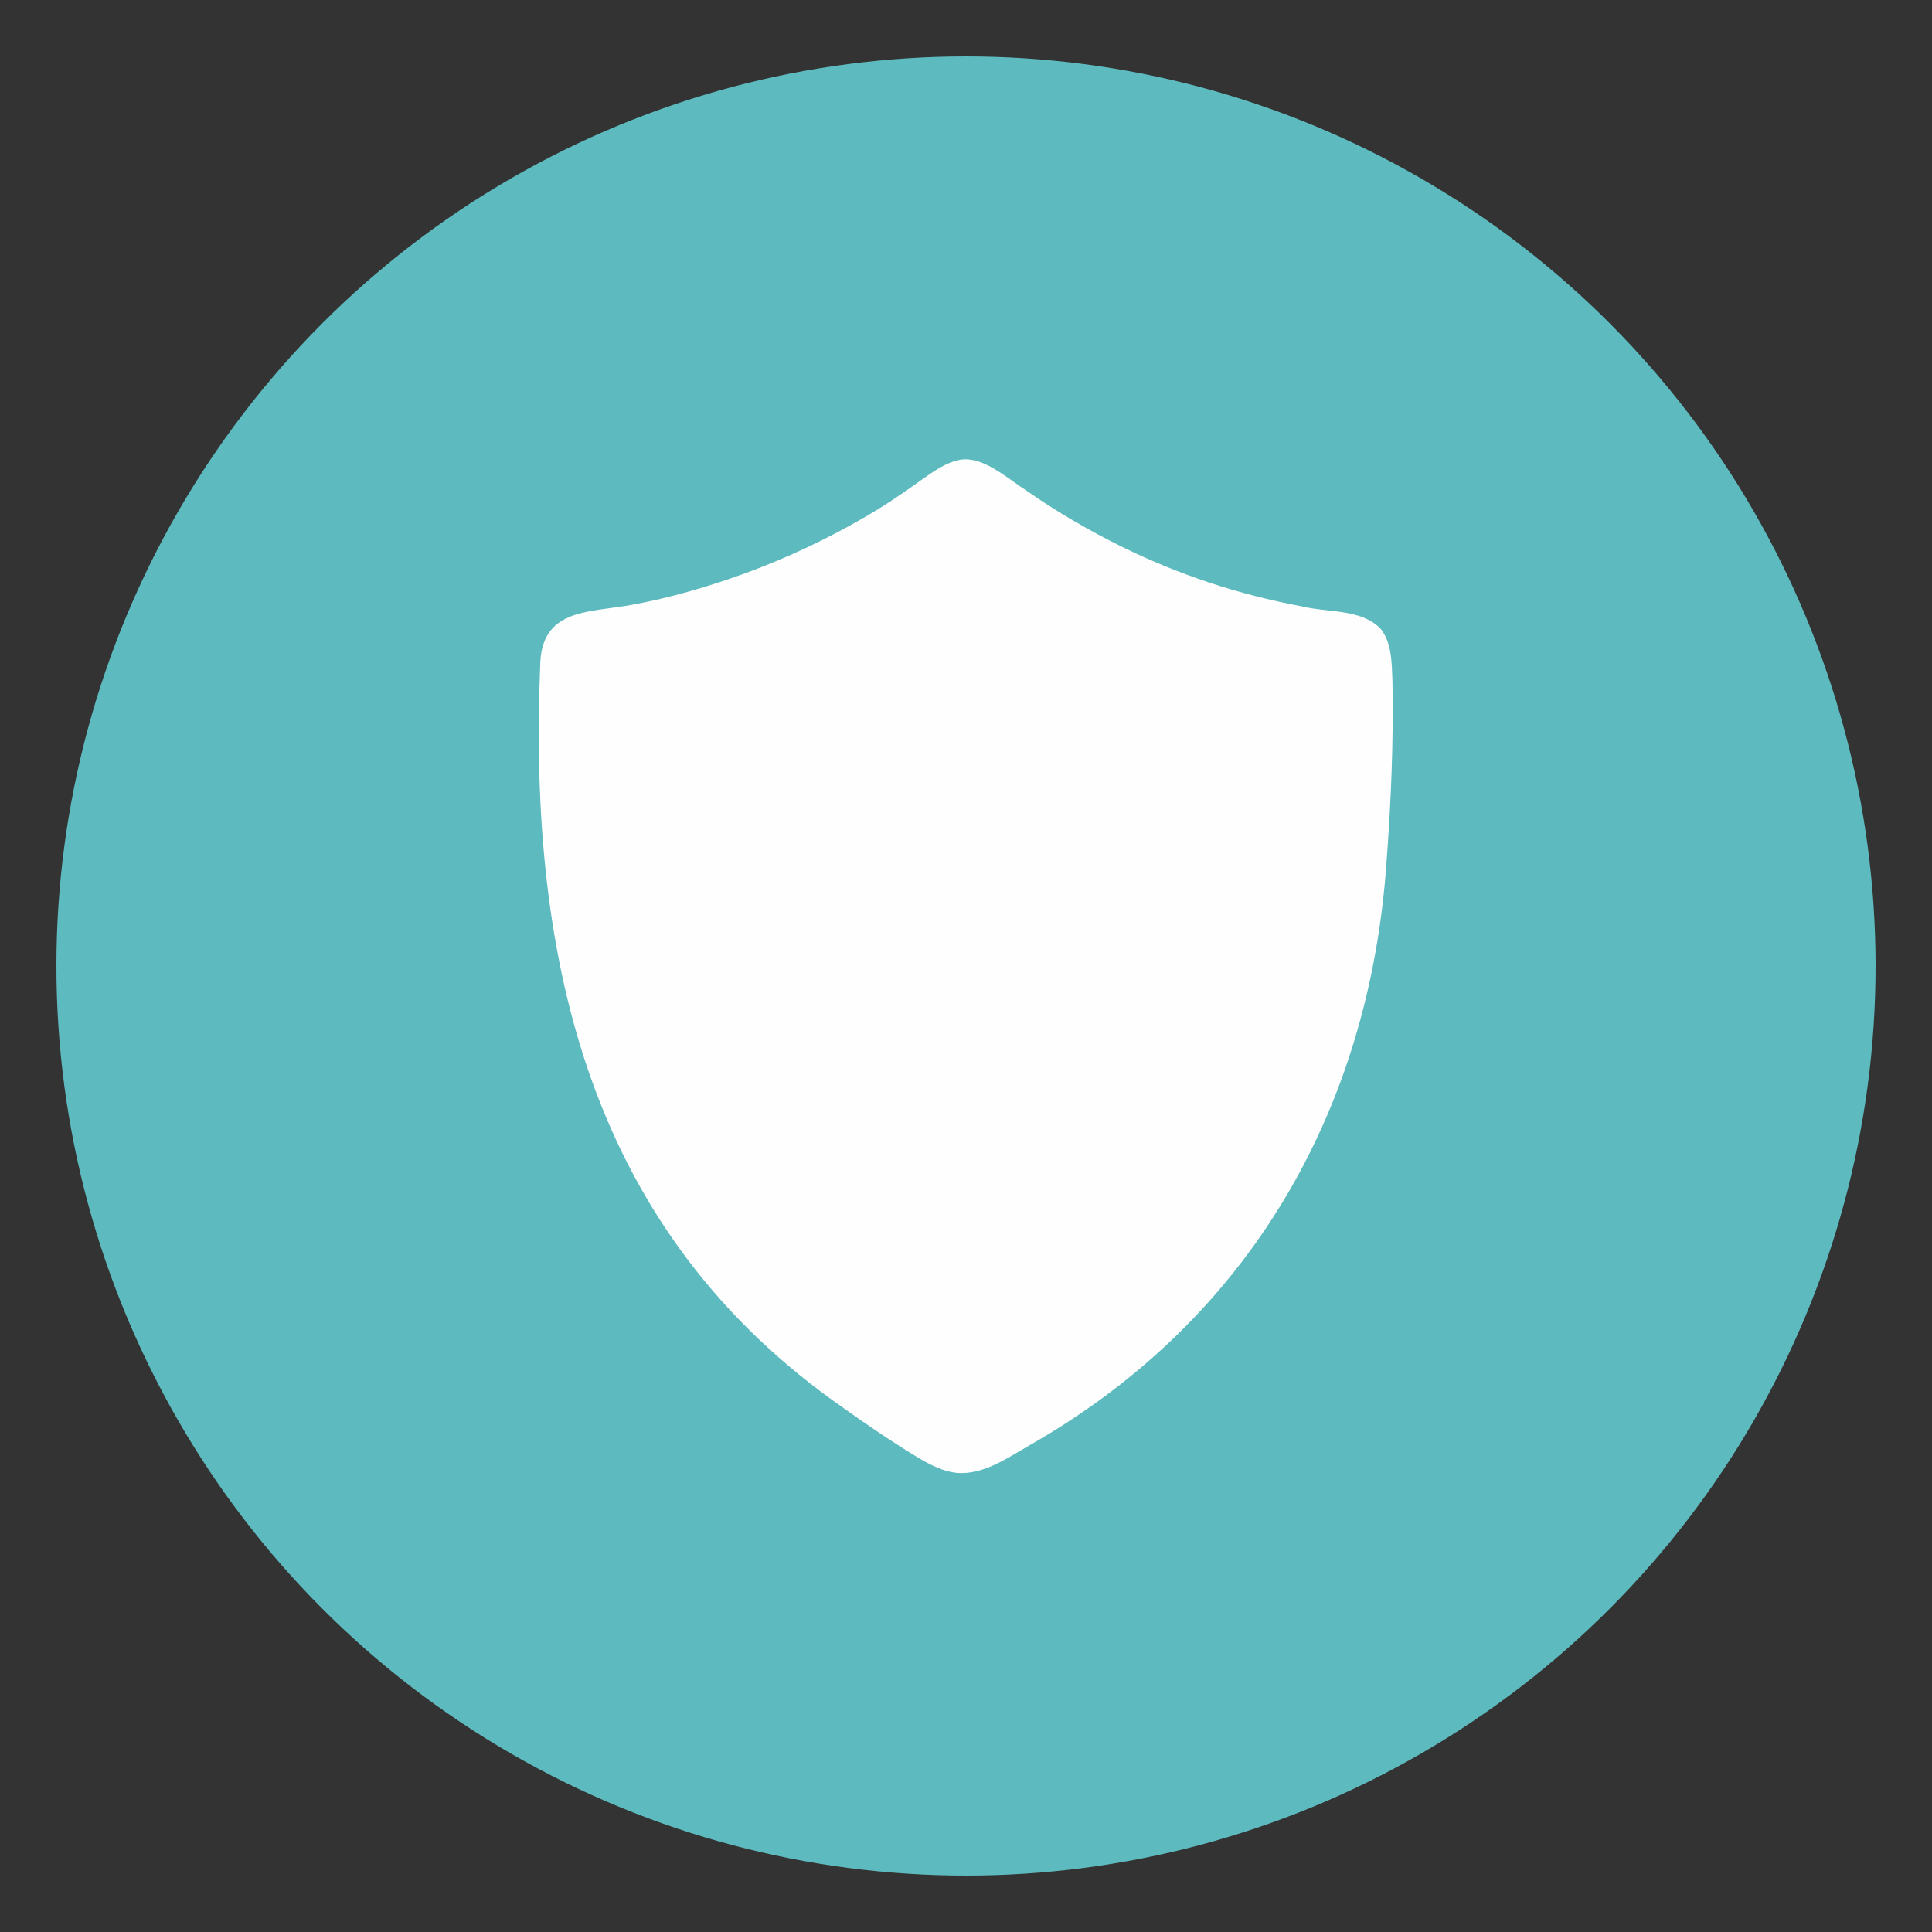
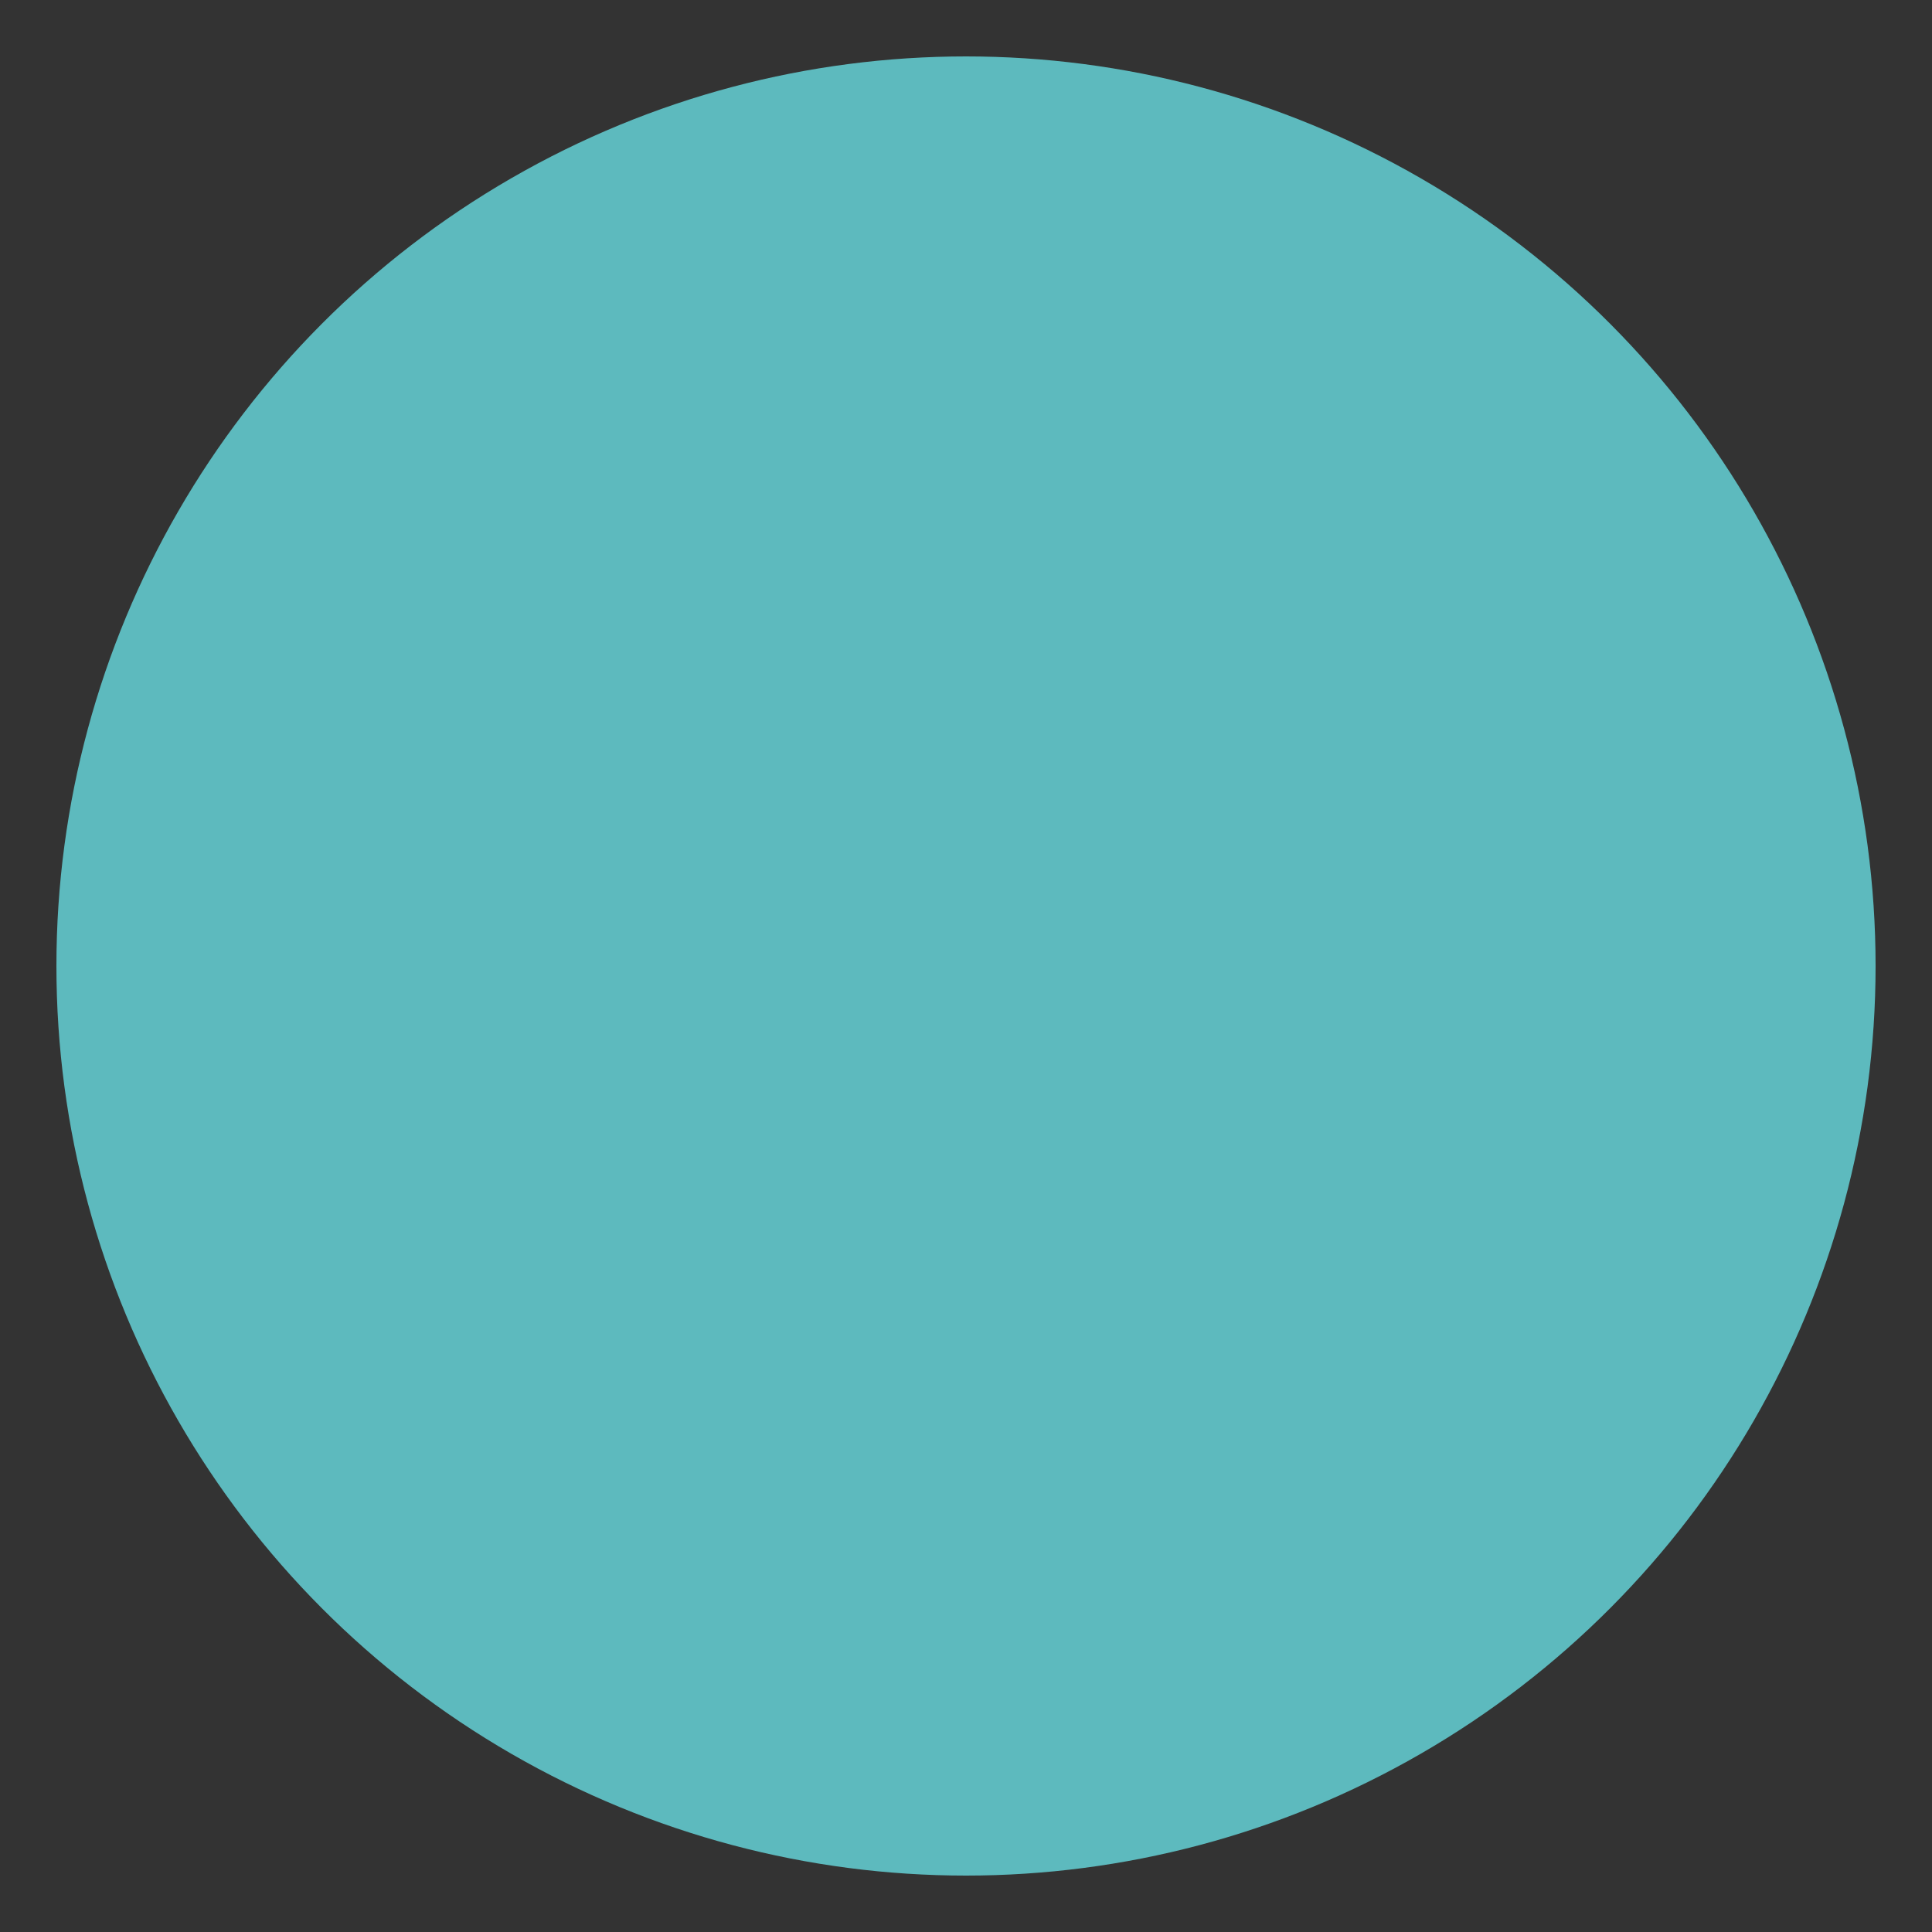
<svg xmlns="http://www.w3.org/2000/svg" id="Layer_1" data-name="Layer 1" viewBox="0 0 300 300">
  <rect x="0" y="0" width="300" height="300" fill="#333333" stroke="none" />
  <defs>
    <style>
      .cls-1 {
        fill: #fefefe;
      }

      .cls-2 {
        fill: #5dbabe;
      }
    </style>
  </defs>
  <circle class="cls-2" cx="150" cy="150" r="141.24" />
-   <path class="cls-1" d="M214.35,97.6c1.77,2.13,1.76,5.33,1.87,8.11.18,9.36-.22,18.96-.93,28.28-2.66,38.17-21.11,70.74-55.05,90.22-3.62,2.04-7.48,4.9-11.76,4.49-1.94-.2-3.94-1.18-5.89-2.34-3.93-2.38-7.8-4.99-11.55-7.68-39.32-27.31-48.99-69.03-47.17-115.14.07-9.07,7.39-8.39,14.12-9.6,6.04-1.09,12-2.84,17.83-4.96,6.32-2.33,12.45-5.2,18.25-8.56,3.05-1.75,5.85-3.62,8.71-5.69,2.01-1.4,4.07-2.98,6.5-3.37,3.54-.41,6.87,2.74,10.51,5.1,4.58,3.18,9.51,6.02,14.5,8.48,8.78,4.3,17.9,7.35,27.87,9.22,3.95.98,9.01.35,12.08,3.33l.11.12Z" />
</svg>